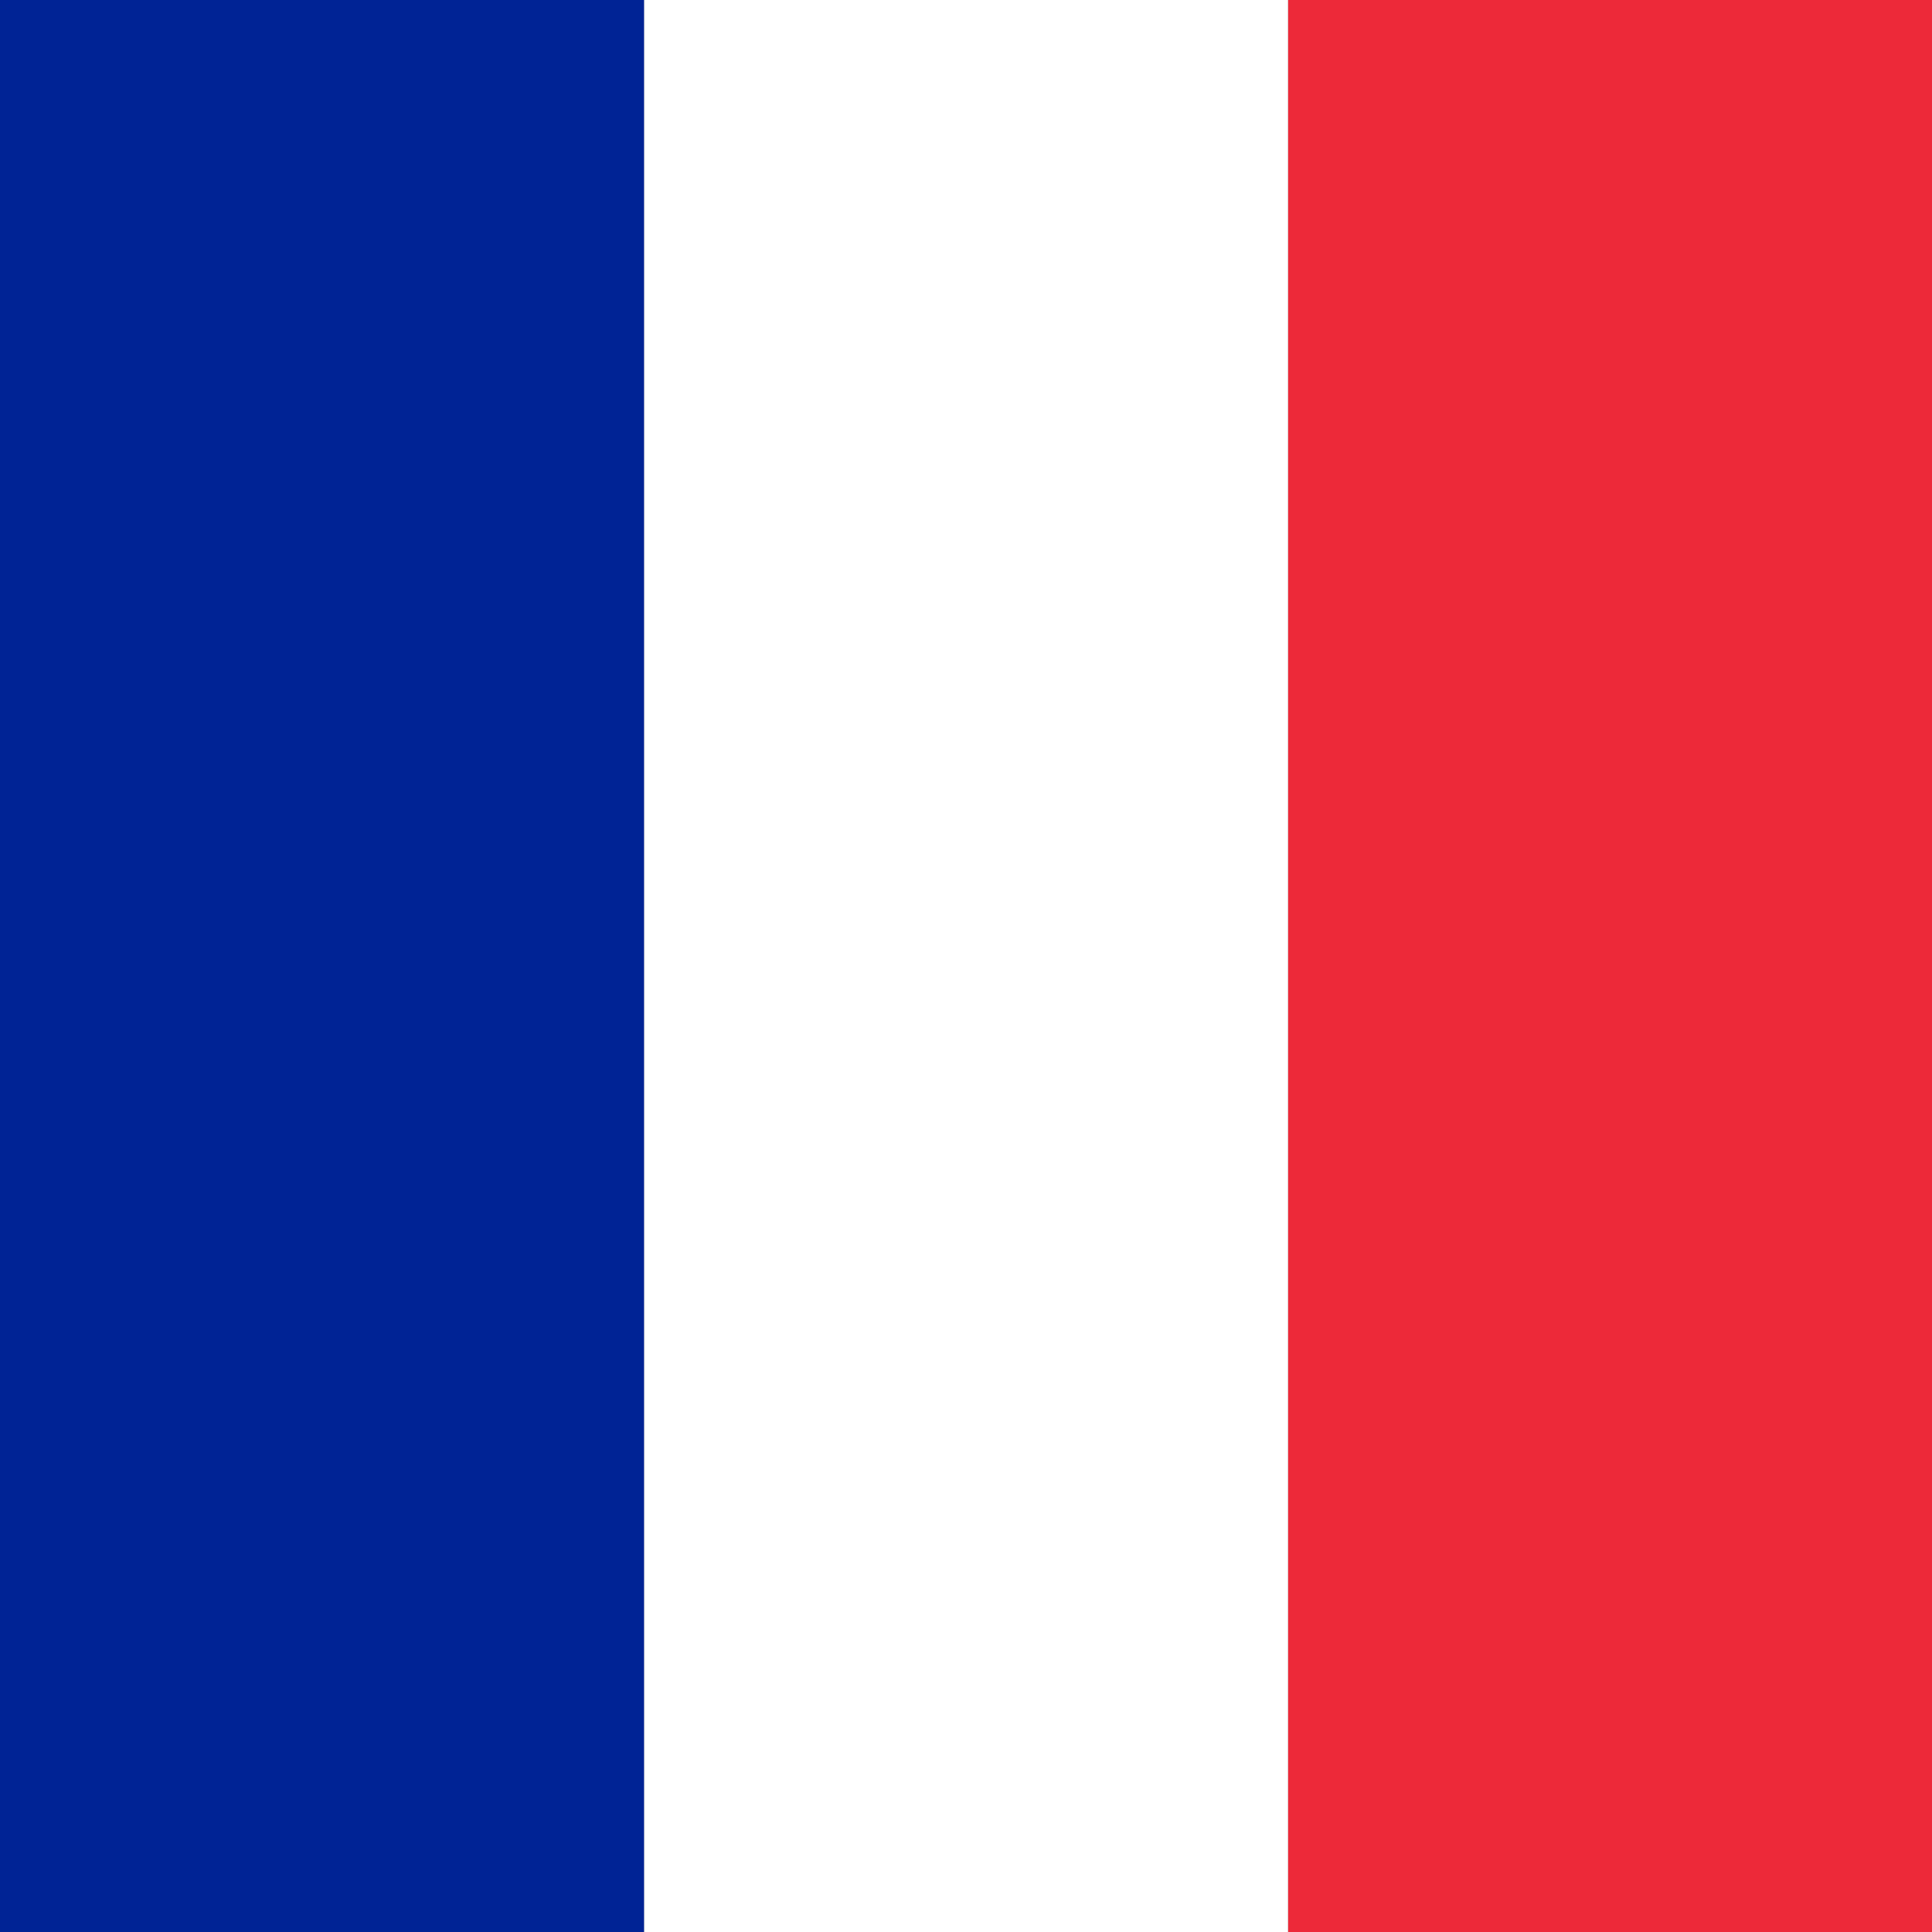
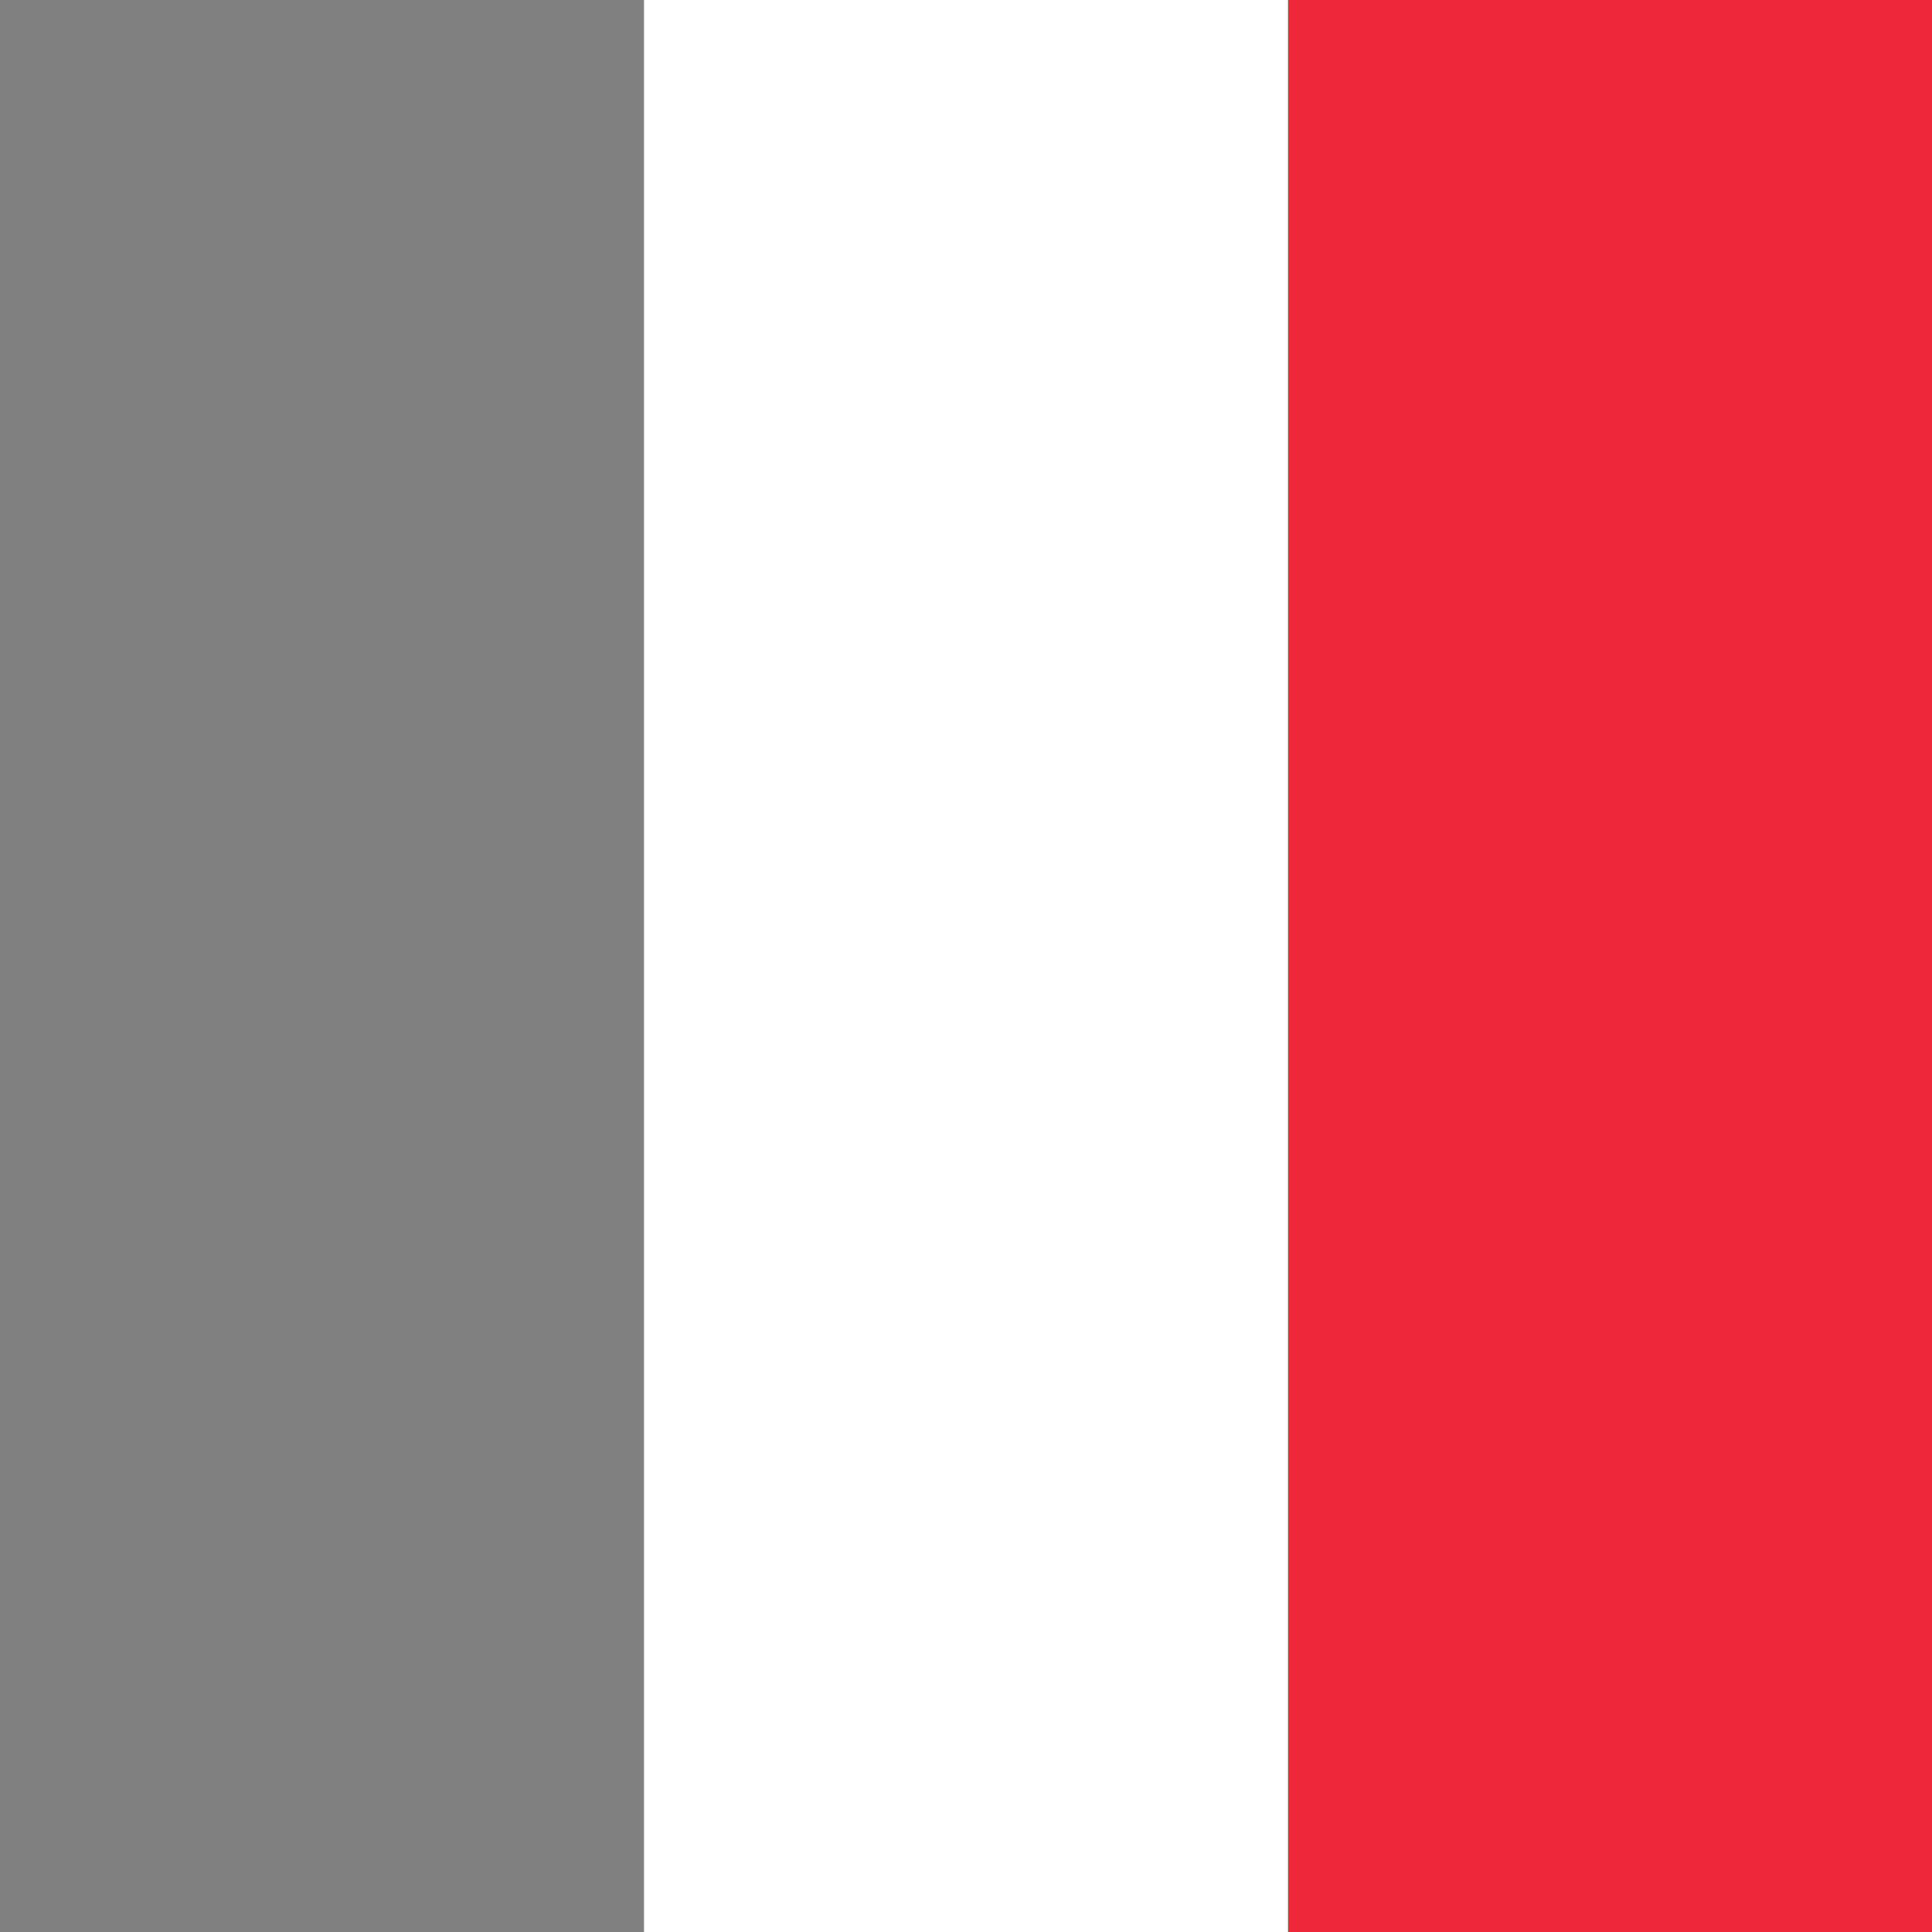
<svg xmlns="http://www.w3.org/2000/svg" width="24" height="24" viewBox="0 0 24 24">
  <rect x="0" y="0" width="24" height="24" fill="#808080" stroke="none" />
  <path fill="#ED2939" d="M16 0h8v24h-8z" />
  <path fill="#fff" d="M8 0h8v24H8z" />
-   <path fill="#002395" d="M0 0h8v24H0z" />
</svg>